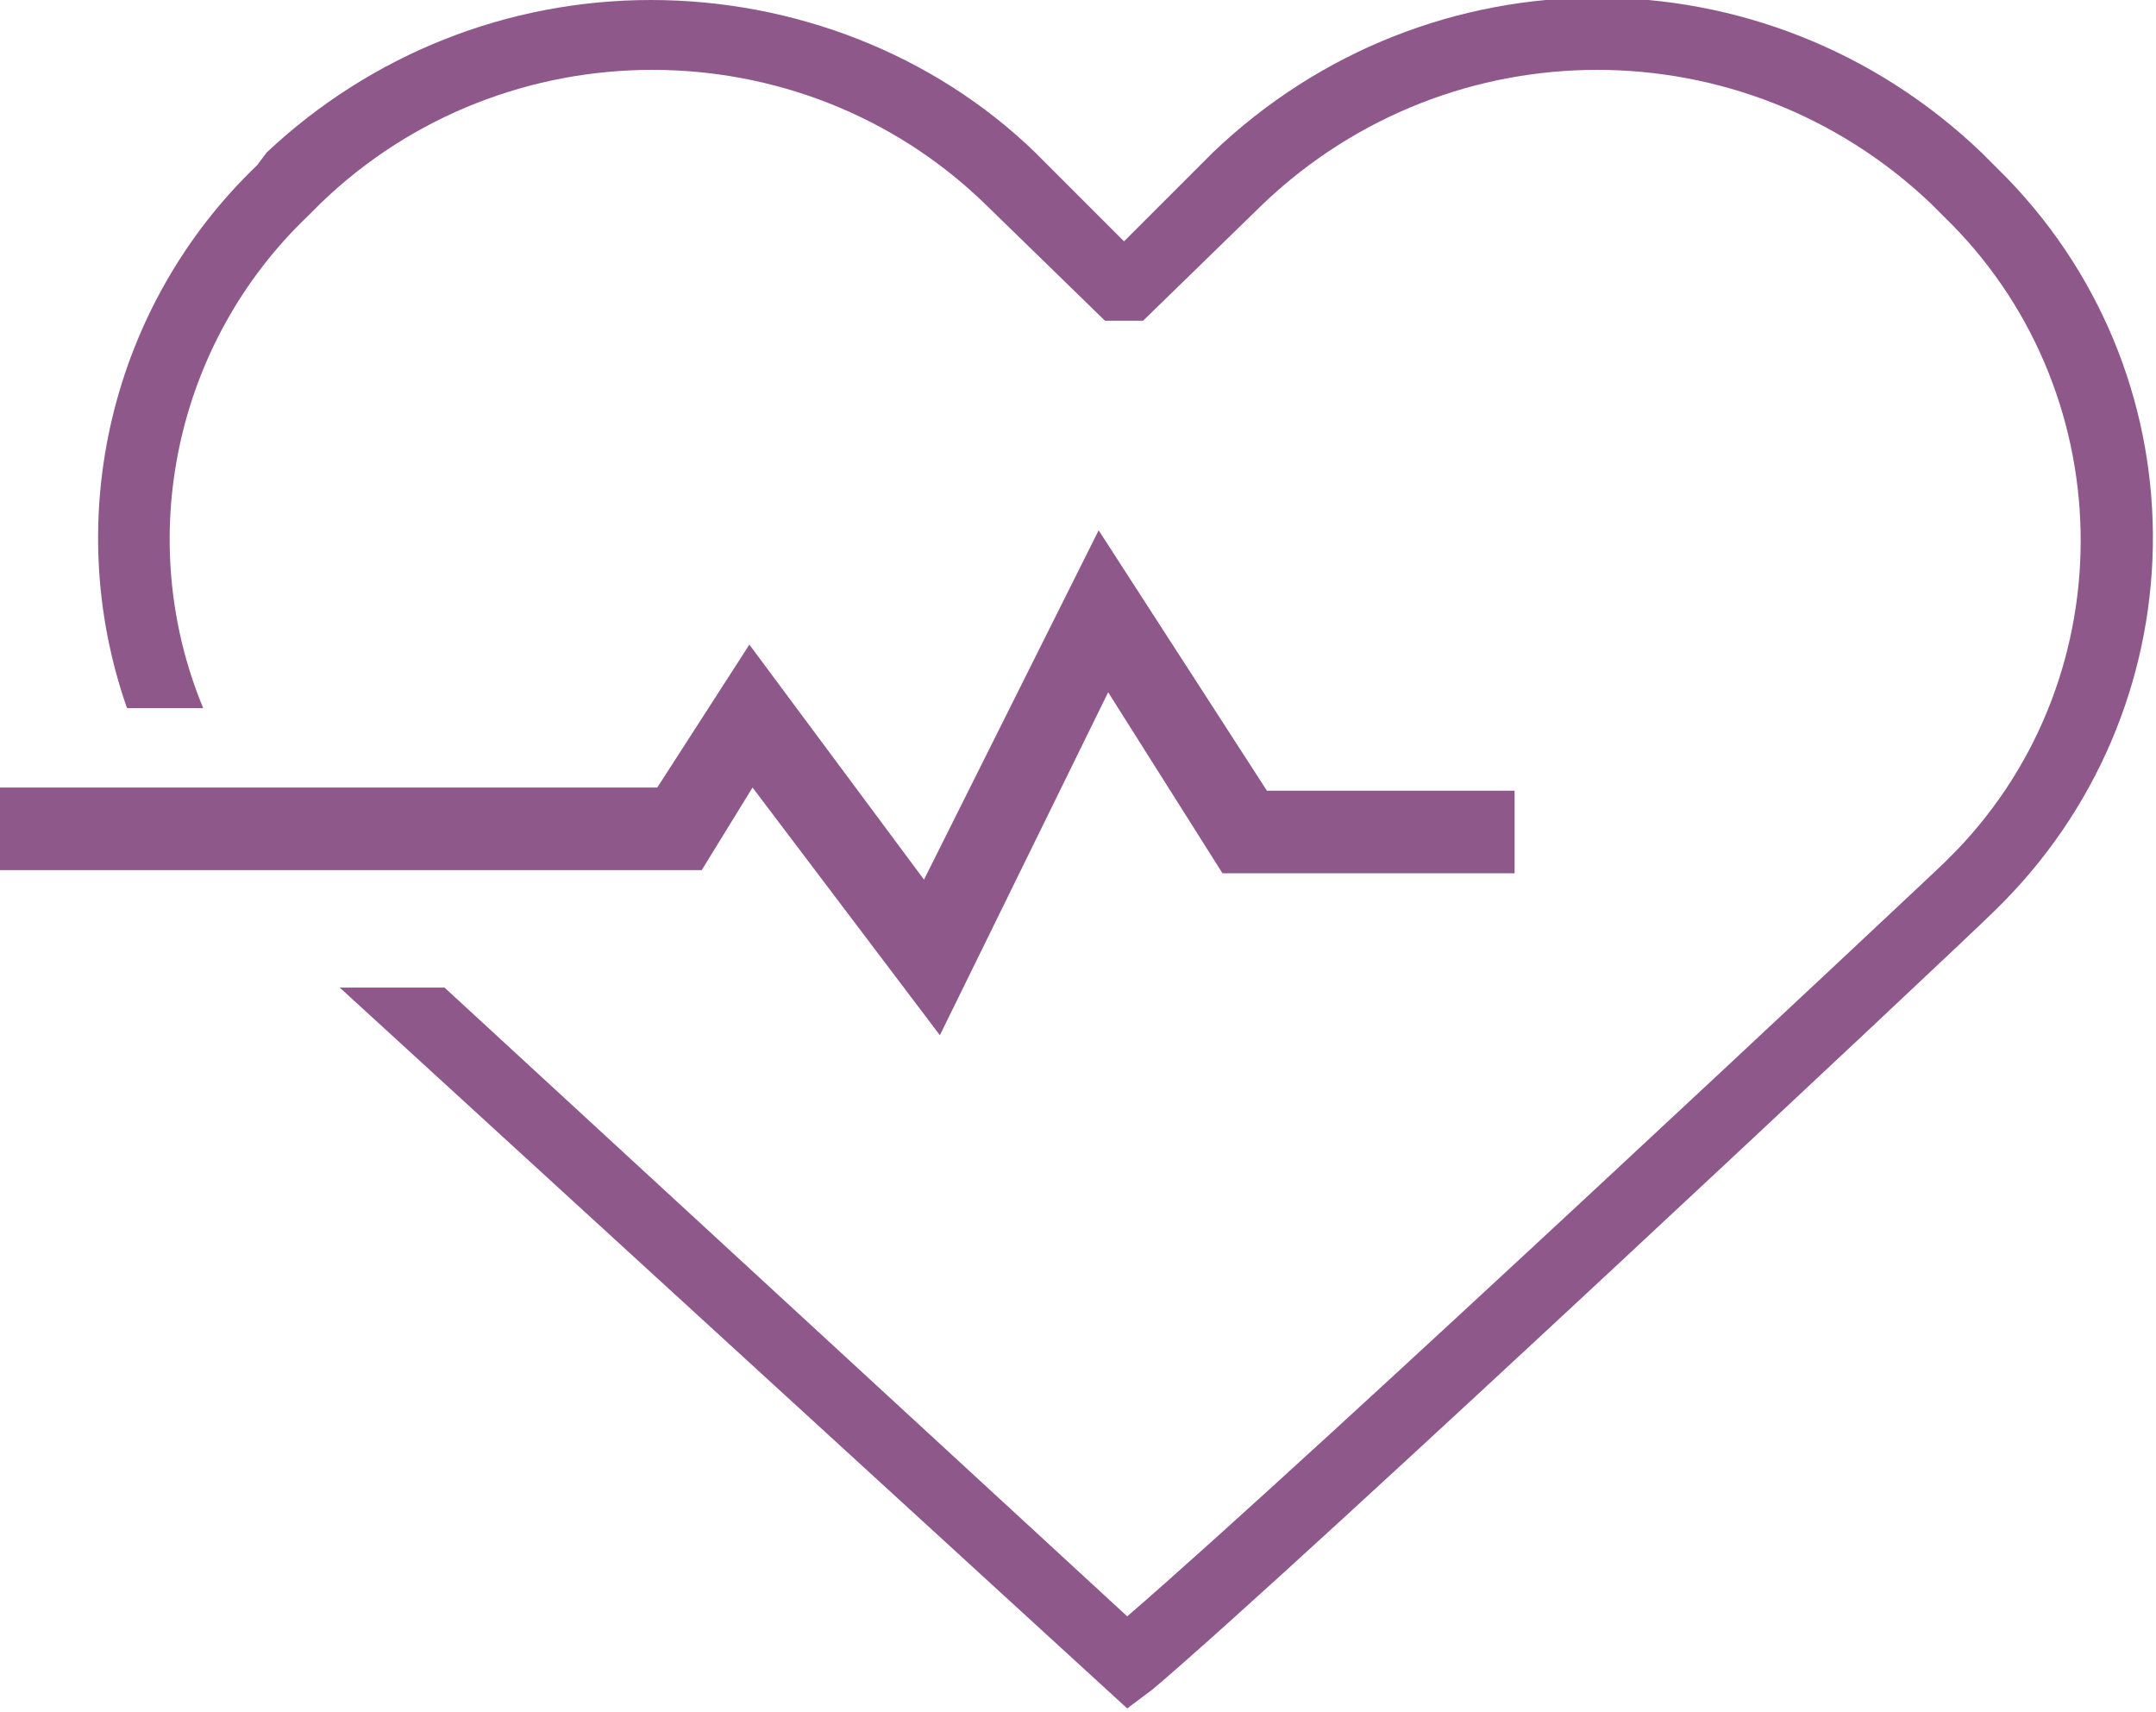
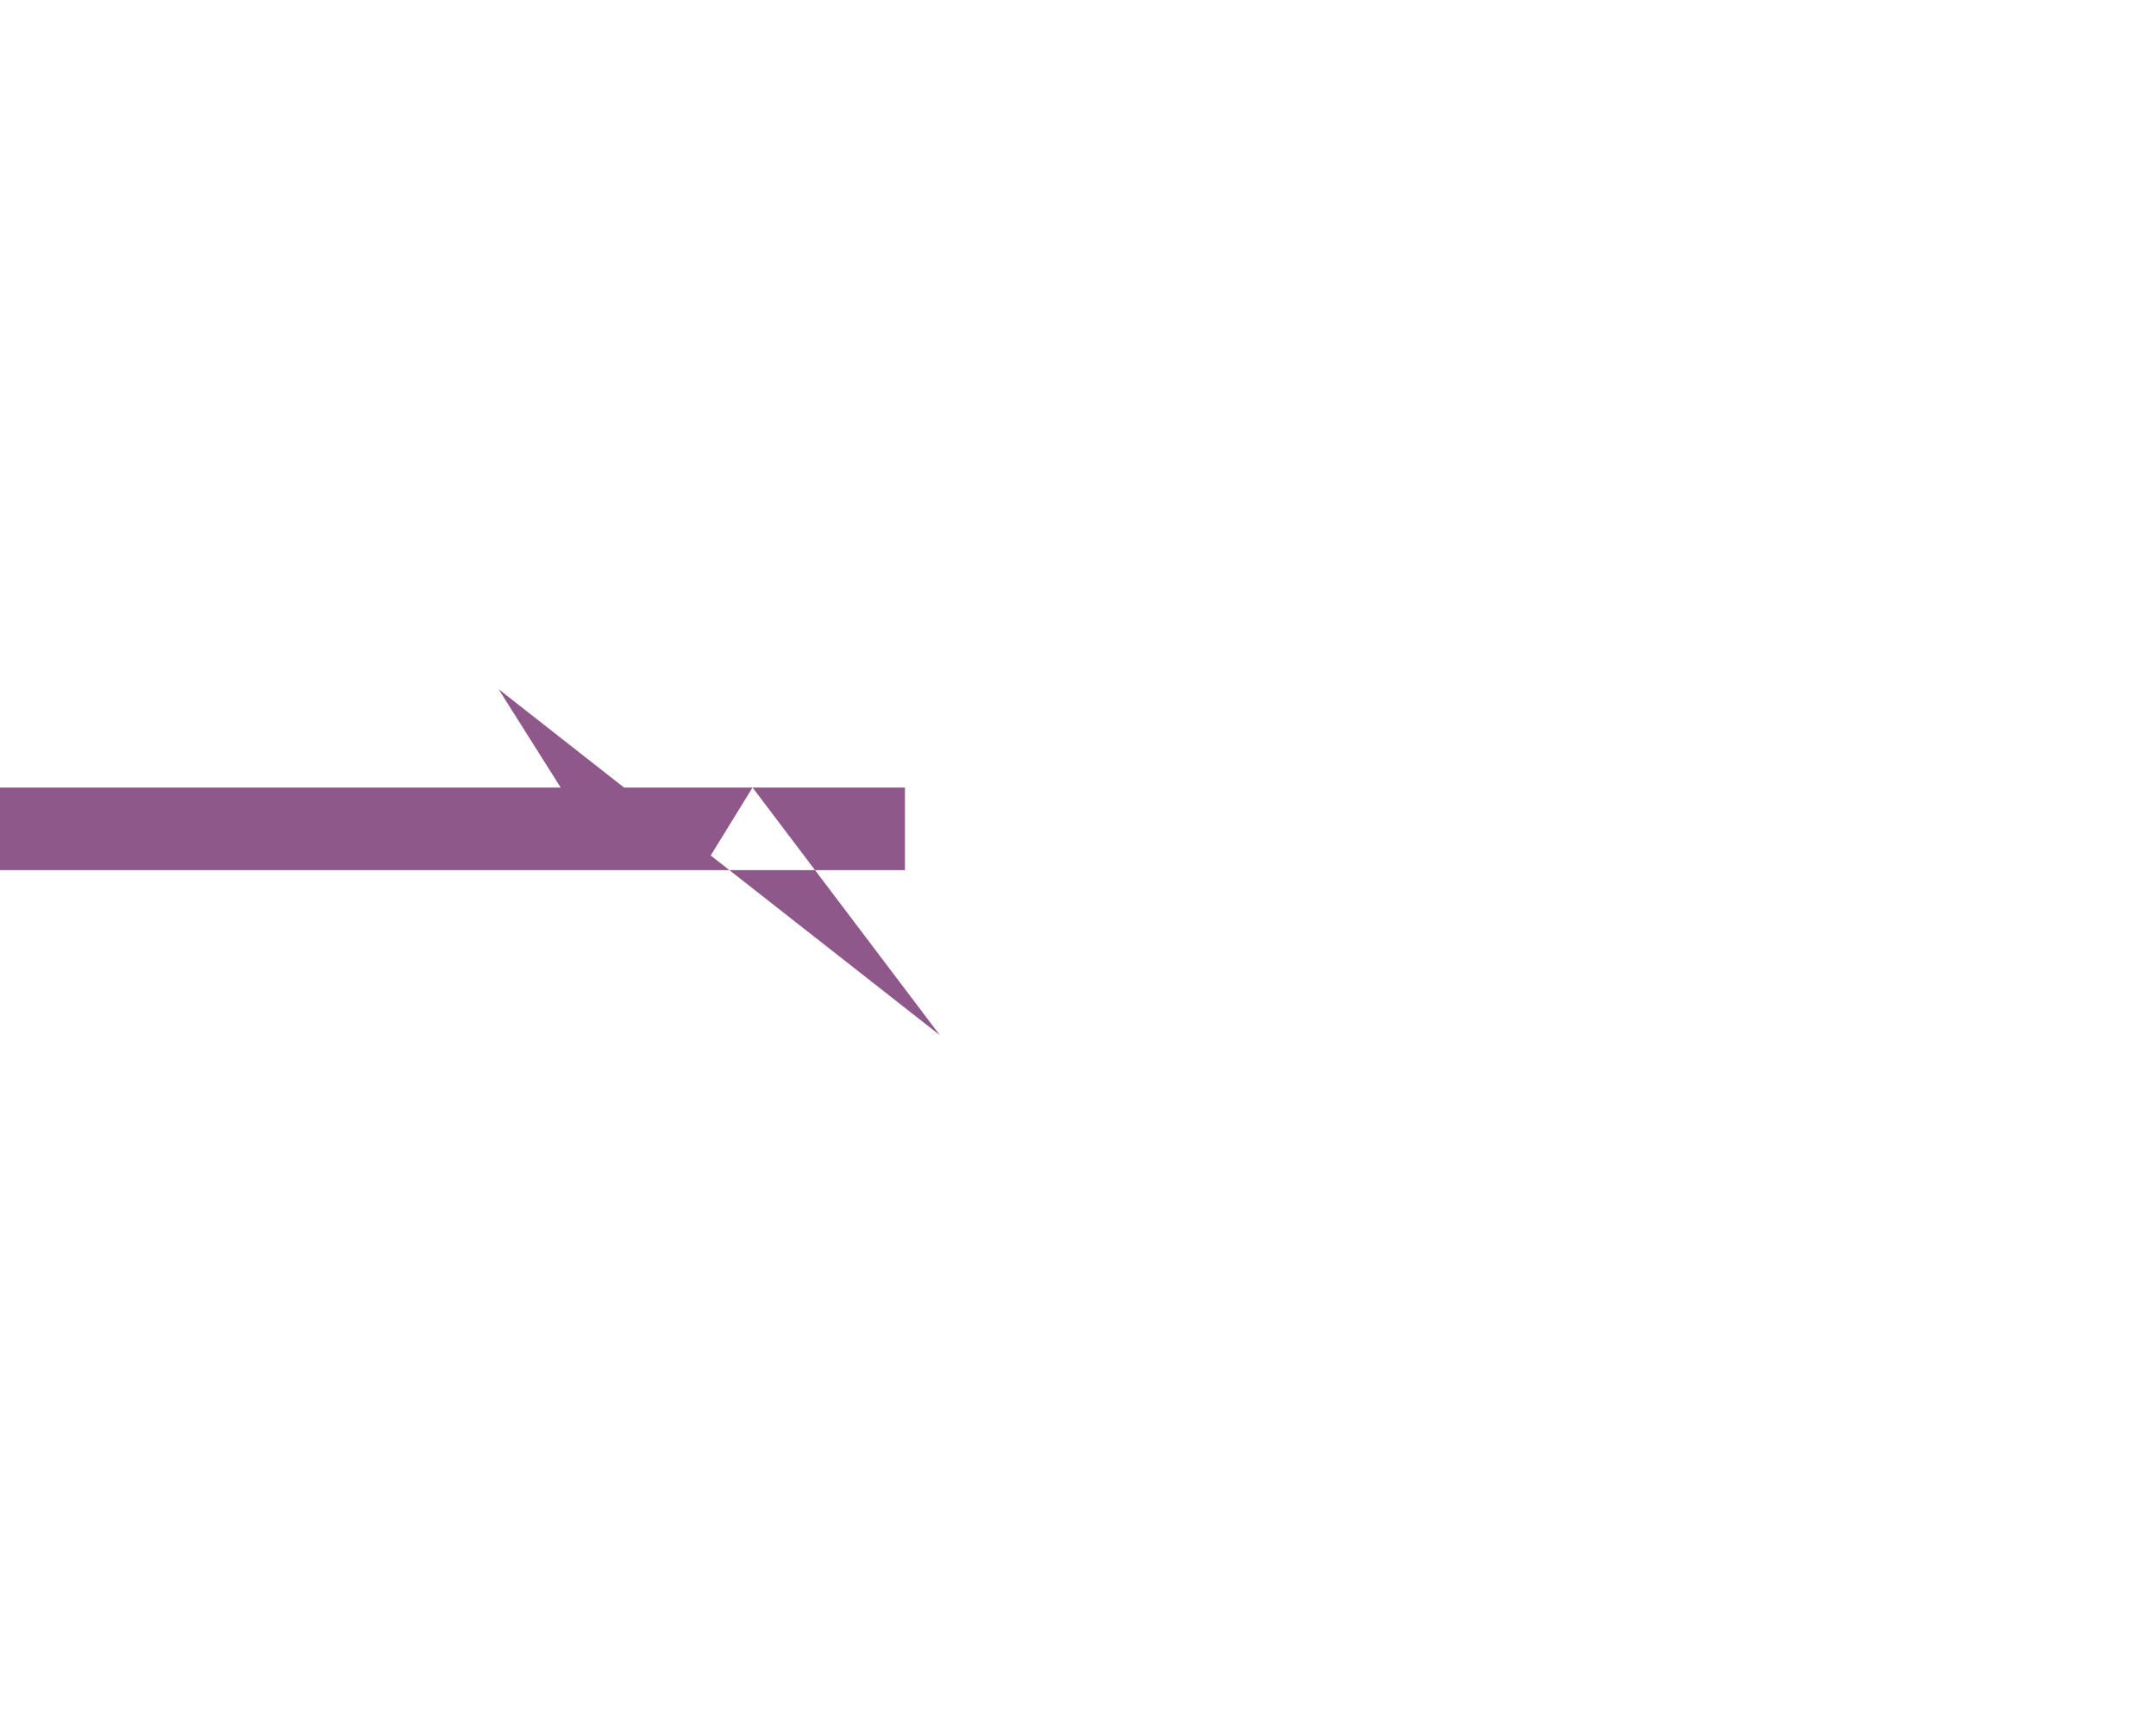
<svg xmlns="http://www.w3.org/2000/svg" enable-background="new 0 0 67.9 53.9" viewBox="0 0 67.9 53.9">
  <g fill="#8f588a">
-     <path d="m29.6 32.6-5.9-7.8-1.6 2.6h-22.1v-2.6h20.7l2.9-4.5 5.5 7.4 5.5-11 5.3 8.2h7.8v2.6h-9.2l-3.6-5.7z" />
-     <path d="m10.7 31.1 24.8 22.7.8-.6c4.5-3.8 25.6-23.6 26.5-24.5 6.5-6.3 6.7-16.6.4-23.1-.1-.1-.3-.3-.4-.4l-.4-.4c-6.8-6.5-17.4-6.5-24.2 0l-2.8 2.8-2.8-2.8c-3.2-3.1-7.6-4.8-12.1-4.8s-8.8 1.7-12.1 4.8l-.3.4c-4.6 4.4-6.2 11.1-4.1 17.1h2.4c-2.2-5.3-.9-11.5 3.3-15.5l.4-.4c5.8-5.6 15.1-5.6 20.9 0l3.8 3.7h1.2l3.8-3.7c5.9-5.6 15.1-5.6 21 0l.4.4c5.6 5.4 5.8 14.4.4 20-.1.1-.2.2-.4.4s-19.9 18.7-25.7 23.7l-21.5-19.8z" />
+     <path d="m29.6 32.6-5.9-7.8-1.6 2.6h-22.1v-2.6h20.7h7.8v2.6h-9.2l-3.6-5.7z" />
  </g>
</svg>